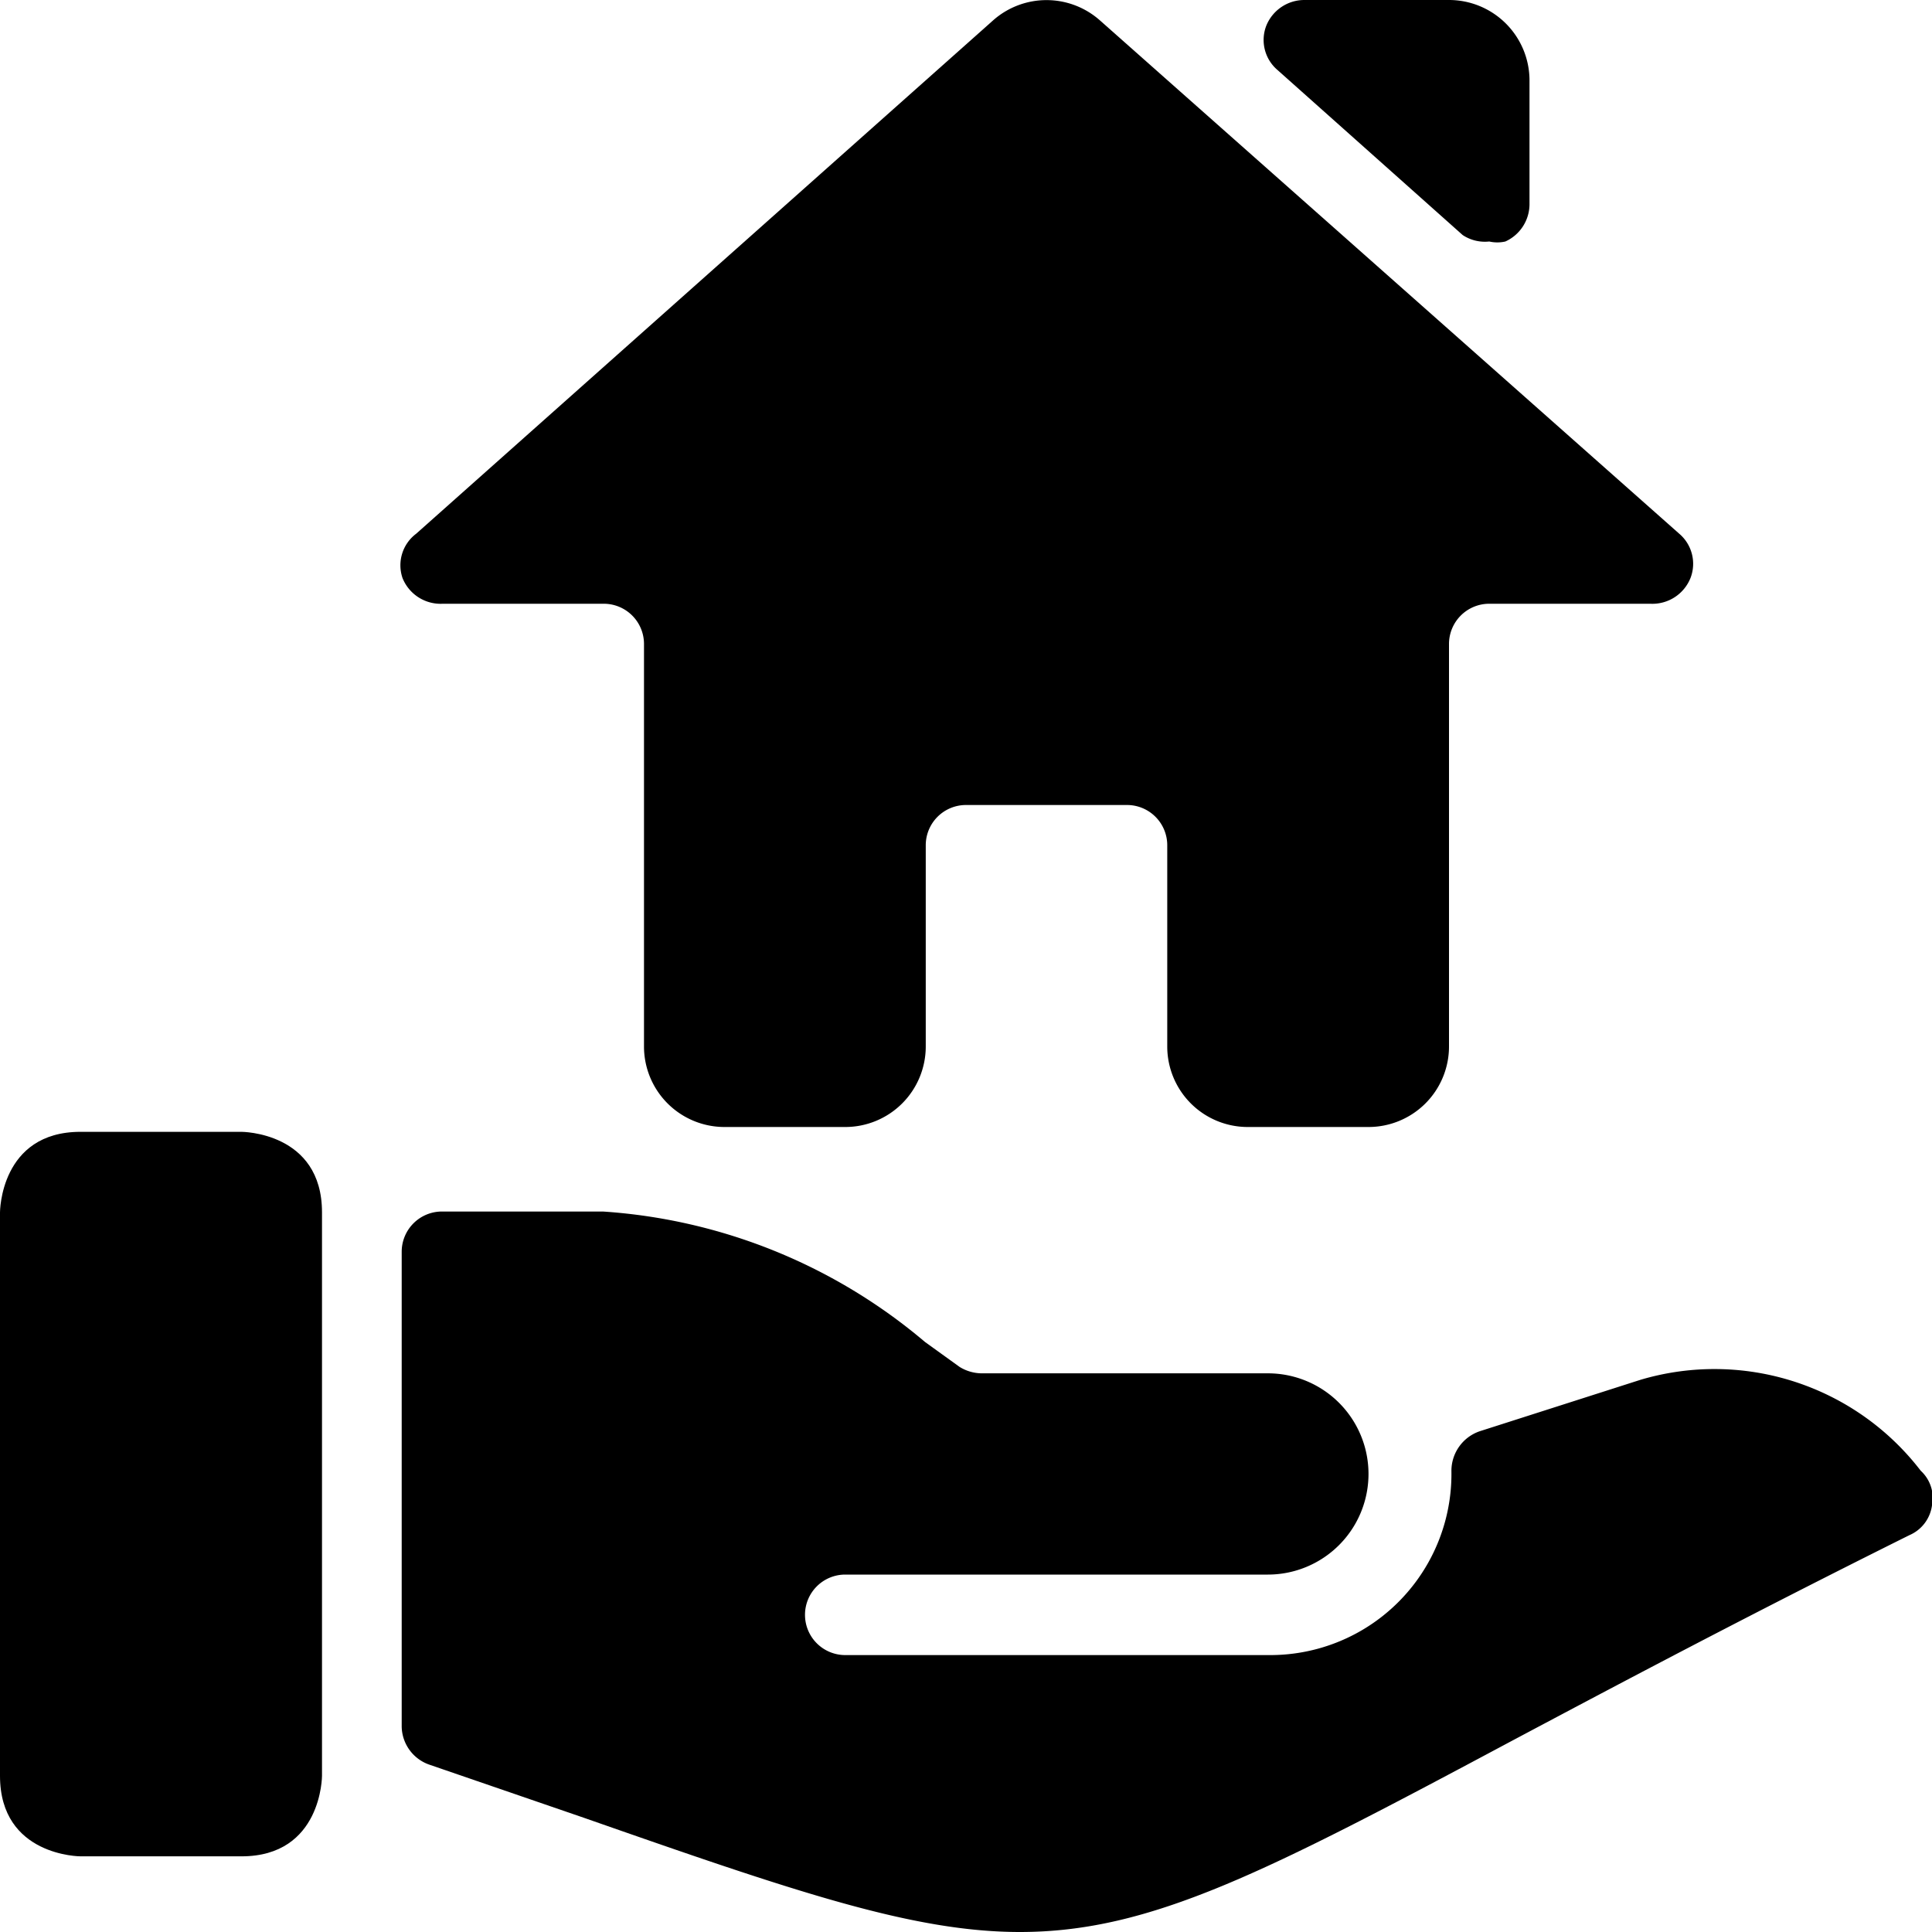
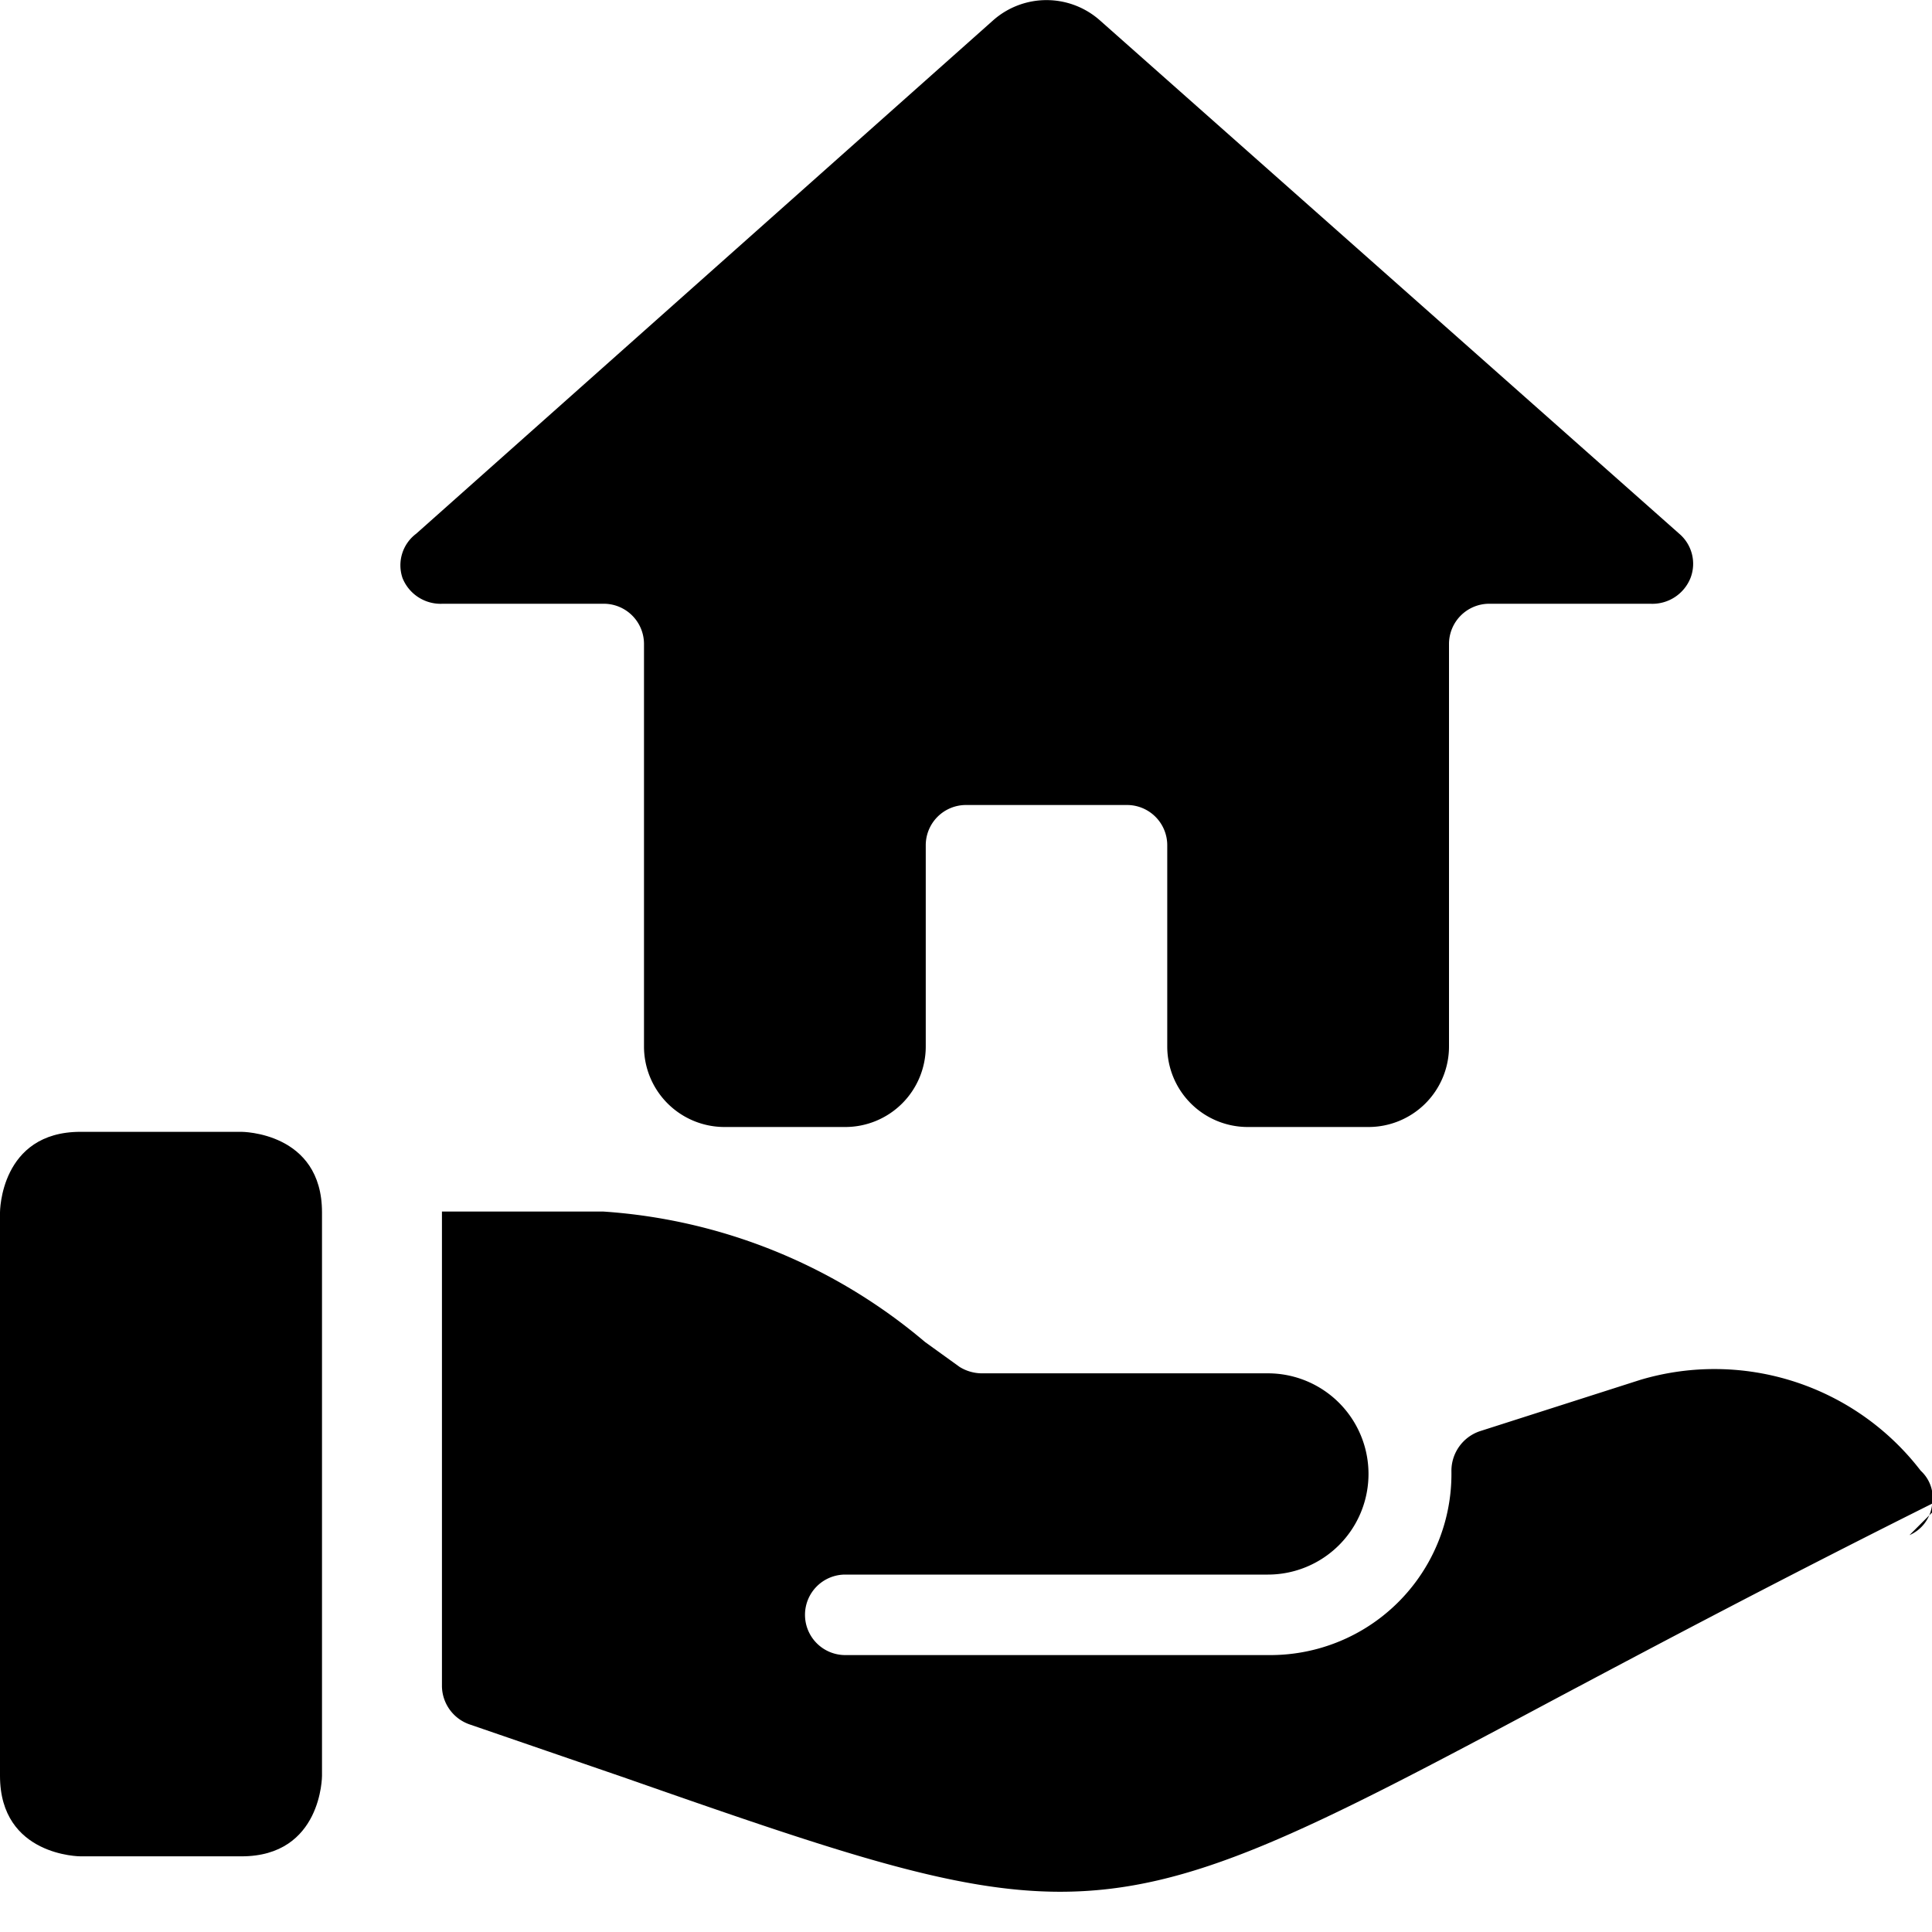
<svg xmlns="http://www.w3.org/2000/svg" viewBox="0 0 24 24">
  <g>
    <path d="M1 14.06h2s1 0 1 1v7s0 1 -1 1H1s-1 0 -1 -1v-7s0 -1 1 -1" fill="#000000" stroke-width="1" />
-     <path d="M23.72 19.07a0.47 0.47 0 0 0 0.28 -0.37 0.46 0.46 0 0 0 -0.14 -0.43 3.23 3.23 0 0 0 -3.48 -1.13l-2 0.64a0.52 0.52 0 0 0 -0.35 0.49 2.25 2.25 0 0 1 -2.25 2.29H10.5a0.5 0.5 0 0 1 -0.5 -0.5 0.5 0.5 0 0 1 0.5 -0.5h5.25a1.25 1.25 0 1 0 0 -2.5h-3.56a0.53 0.53 0 0 1 -0.27 -0.08l-0.43 -0.31a6.89 6.89 0 0 0 -4 -1.62h-2a0.5 0.5 0 0 0 -0.5 0.5v5.9a0.51 0.51 0 0 0 0.34 0.47l1.92 0.66c2.63 0.92 4.09 1.42 5.42 1.42 1.63 0 3.05 -0.74 6.14 -2.39 1.28 -0.68 2.88 -1.53 4.91 -2.54Z" fill="#000000" stroke-width="1" />
-     <path d="M18.17 2.92a0.5 0.5 0 0 0 0.33 0.08 0.45 0.45 0 0 0 0.2 0 0.51 0.51 0 0 0 0.3 -0.46V1a1 1 0 0 0 -1 -1h-1.8a0.51 0.51 0 0 0 -0.47 0.32 0.49 0.49 0 0 0 0.14 0.55Z" fill="#000000" stroke-width="1" />
+     <path d="M23.72 19.07a0.47 0.47 0 0 0 0.28 -0.37 0.46 0.46 0 0 0 -0.14 -0.43 3.23 3.23 0 0 0 -3.48 -1.13l-2 0.64a0.52 0.52 0 0 0 -0.35 0.49 2.25 2.25 0 0 1 -2.25 2.29H10.5a0.5 0.5 0 0 1 -0.5 -0.5 0.5 0.5 0 0 1 0.5 -0.5h5.25a1.25 1.25 0 1 0 0 -2.5h-3.56a0.53 0.53 0 0 1 -0.27 -0.08l-0.43 -0.31a6.89 6.89 0 0 0 -4 -1.62h-2v5.9a0.51 0.51 0 0 0 0.34 0.47l1.92 0.66c2.63 0.92 4.09 1.42 5.42 1.42 1.63 0 3.05 -0.74 6.14 -2.39 1.28 -0.68 2.88 -1.53 4.91 -2.54Z" fill="#000000" stroke-width="1" />
    <path d="M5.5 7.5h2A0.5 0.5 0 0 1 8 8v5a1 1 0 0 0 1 1h1.5a1 1 0 0 0 1 -1v-2.5a0.5 0.5 0 0 1 0.5 -0.5h2a0.5 0.5 0 0 1 0.5 0.5V13a1 1 0 0 0 1 1H17a1 1 0 0 0 1 -1V8a0.5 0.5 0 0 1 0.5 -0.5h2a0.51 0.51 0 0 0 0.5 -0.32 0.49 0.49 0 0 0 -0.14 -0.55L13.66 0.25a1 1 0 0 0 -1.32 0L5.17 6.63a0.49 0.49 0 0 0 -0.17 0.55 0.51 0.51 0 0 0 0.5 0.32Z" fill="#000000" stroke-width="1" />
  </g>
</svg>